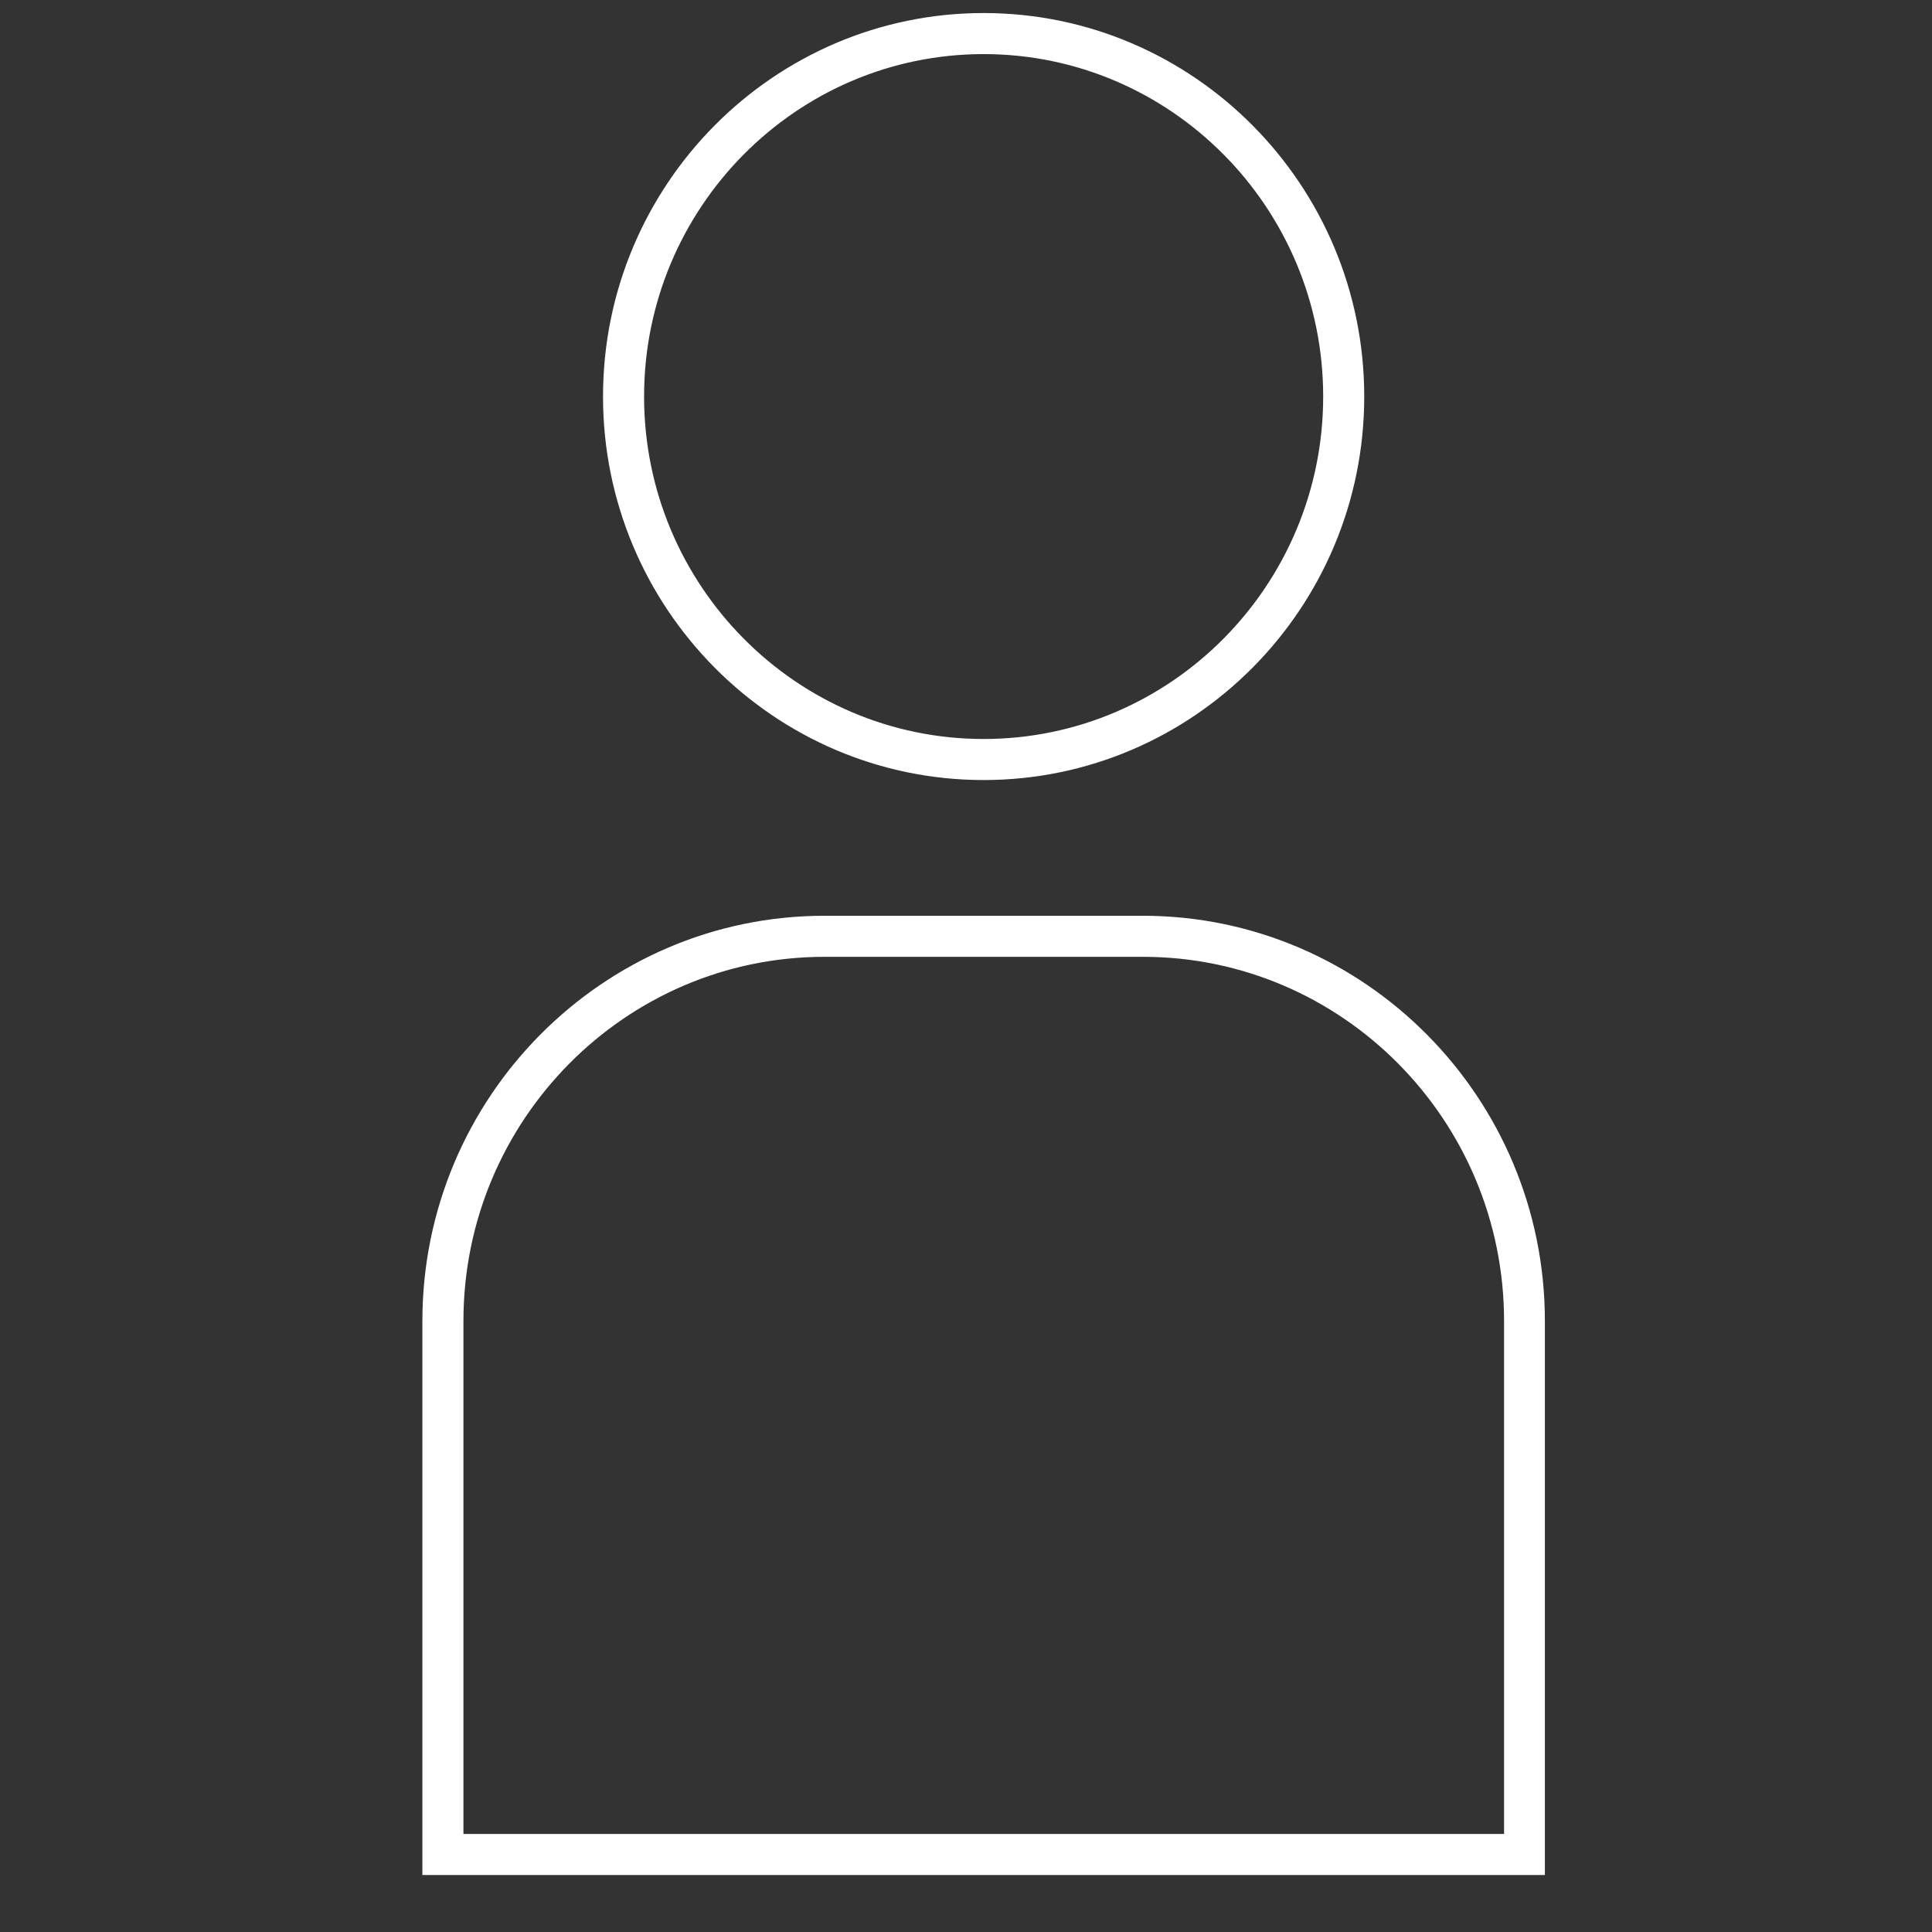
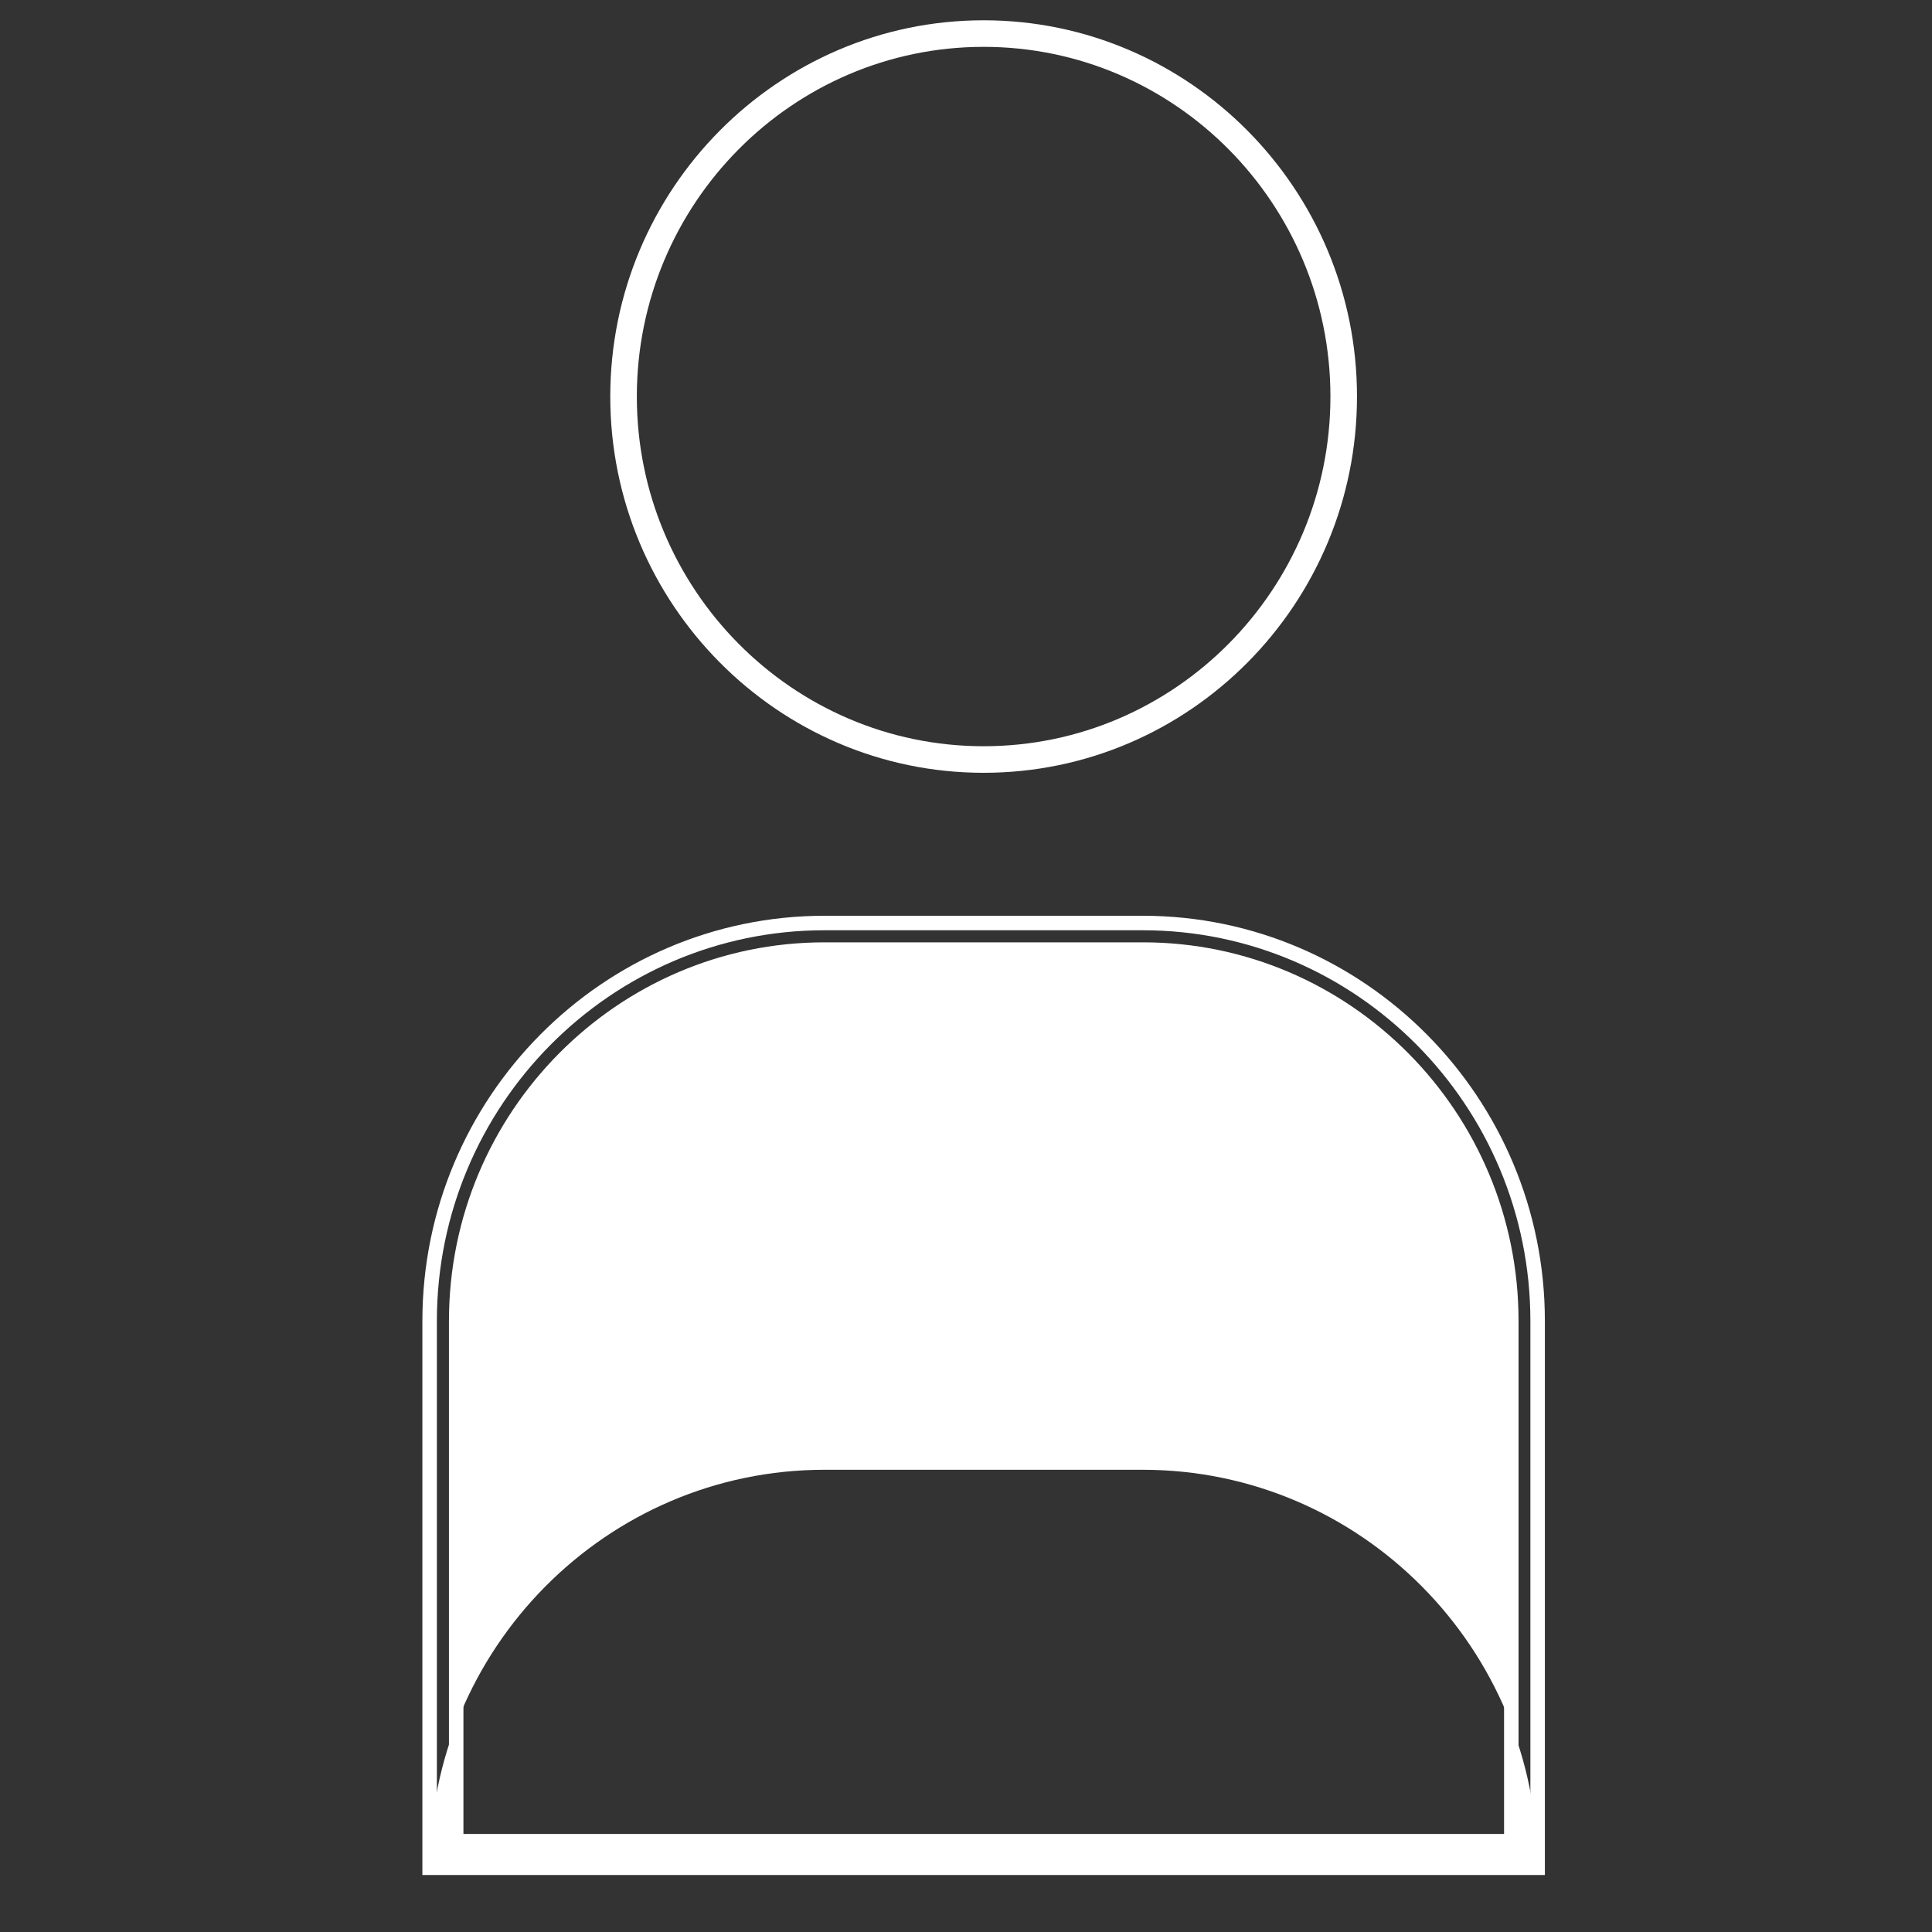
<svg xmlns="http://www.w3.org/2000/svg" version="1.1" id="Capa_1" x="0px" y="0px" viewBox="0 0 800 800" style="enable-background:new 0 0 800 800;" xml:space="preserve">
  <rect x="0" y="0" width="800" height="800" fill="#333333" stroke="none" />
  <style type="text/css">
	.st0{fill:#FFFFFF;}
</style>
  <g>
    <g>
      <g>
        <path class="st0" d="M407.3,320c-85.2,0-154.6-69.9-154.6-155.8S322.1,8.4,407.3,8.4s154.6,69.9,154.6,155.8S492.6,320,407.3,320     z M407.3,19.4c-79.2,0-143.6,65-143.6,144.8S328.1,309,407.3,309s143.6-65,143.6-144.8S486.5,19.4,407.3,19.4z" />
-         <path class="st0" d="M407.3,323c-86.9,0-157.6-71.2-157.6-158.8c0-87.6,70.7-158.8,157.6-158.8c86.9,0,157.6,71.2,157.6,158.8     C564.9,251.8,494.2,323,407.3,323z M407.3,11.4c-83.6,0-151.6,68.5-151.6,152.8c0,84.3,68,152.8,151.6,152.8     c83.6,0,151.6-68.5,151.6-152.8C558.9,79.9,490.9,11.4,407.3,11.4z M407.3,312c-80.8,0-146.6-66.3-146.6-147.8     c0-81.5,65.8-147.8,146.6-147.8c80.8,0,146.6,66.3,146.6,147.8C553.9,245.7,488.1,312,407.3,312z M407.3,22.4     c-77.5,0-140.6,63.6-140.6,141.8c0,78.2,63.1,141.8,140.6,141.8c77.5,0,140.6-63.6,140.6-141.8C547.9,86,484.8,22.4,407.3,22.4z" />
      </g>
      <g>
-         <path class="st0" d="M636.7,773.4H177.9V547c0-90.9,73.3-164.8,163.5-164.8h131.8c90.2,0,163.5,73.9,163.5,164.8V773.4z      M188.9,762.4h436.9V547c0-84.8-68.4-153.8-152.5-153.8H341.4c-84.1,0-152.5,69-152.5,153.8V762.4z" />
+         <path class="st0" d="M636.7,773.4H177.9c0-90.9,73.3-164.8,163.5-164.8h131.8c90.2,0,163.5,73.9,163.5,164.8V773.4z      M188.9,762.4h436.9V547c0-84.8-68.4-153.8-152.5-153.8H341.4c-84.1,0-152.5,69-152.5,153.8V762.4z" />
        <path class="st0" d="M639.7,776.4H174.9V547c0-92.5,74.7-167.8,166.5-167.8h131.8c91.8,0,166.5,75.3,166.5,167.8V776.4z      M180.9,770.4h452.8V547c0-89.2-72-161.8-160.5-161.8H341.4c-88.5,0-160.5,72.6-160.5,161.8V770.4z M628.8,765.4H185.9V547     c0-86.5,69.8-156.8,155.5-156.8h131.9c85.7,0,155.5,70.3,155.5,156.8V765.4z M191.9,759.4h430.9V547     c0-83.2-67.1-150.8-149.5-150.8H341.4c-82.4,0-149.5,67.6-149.5,150.8V759.4z" />
      </g>
    </g>
  </g>
</svg>